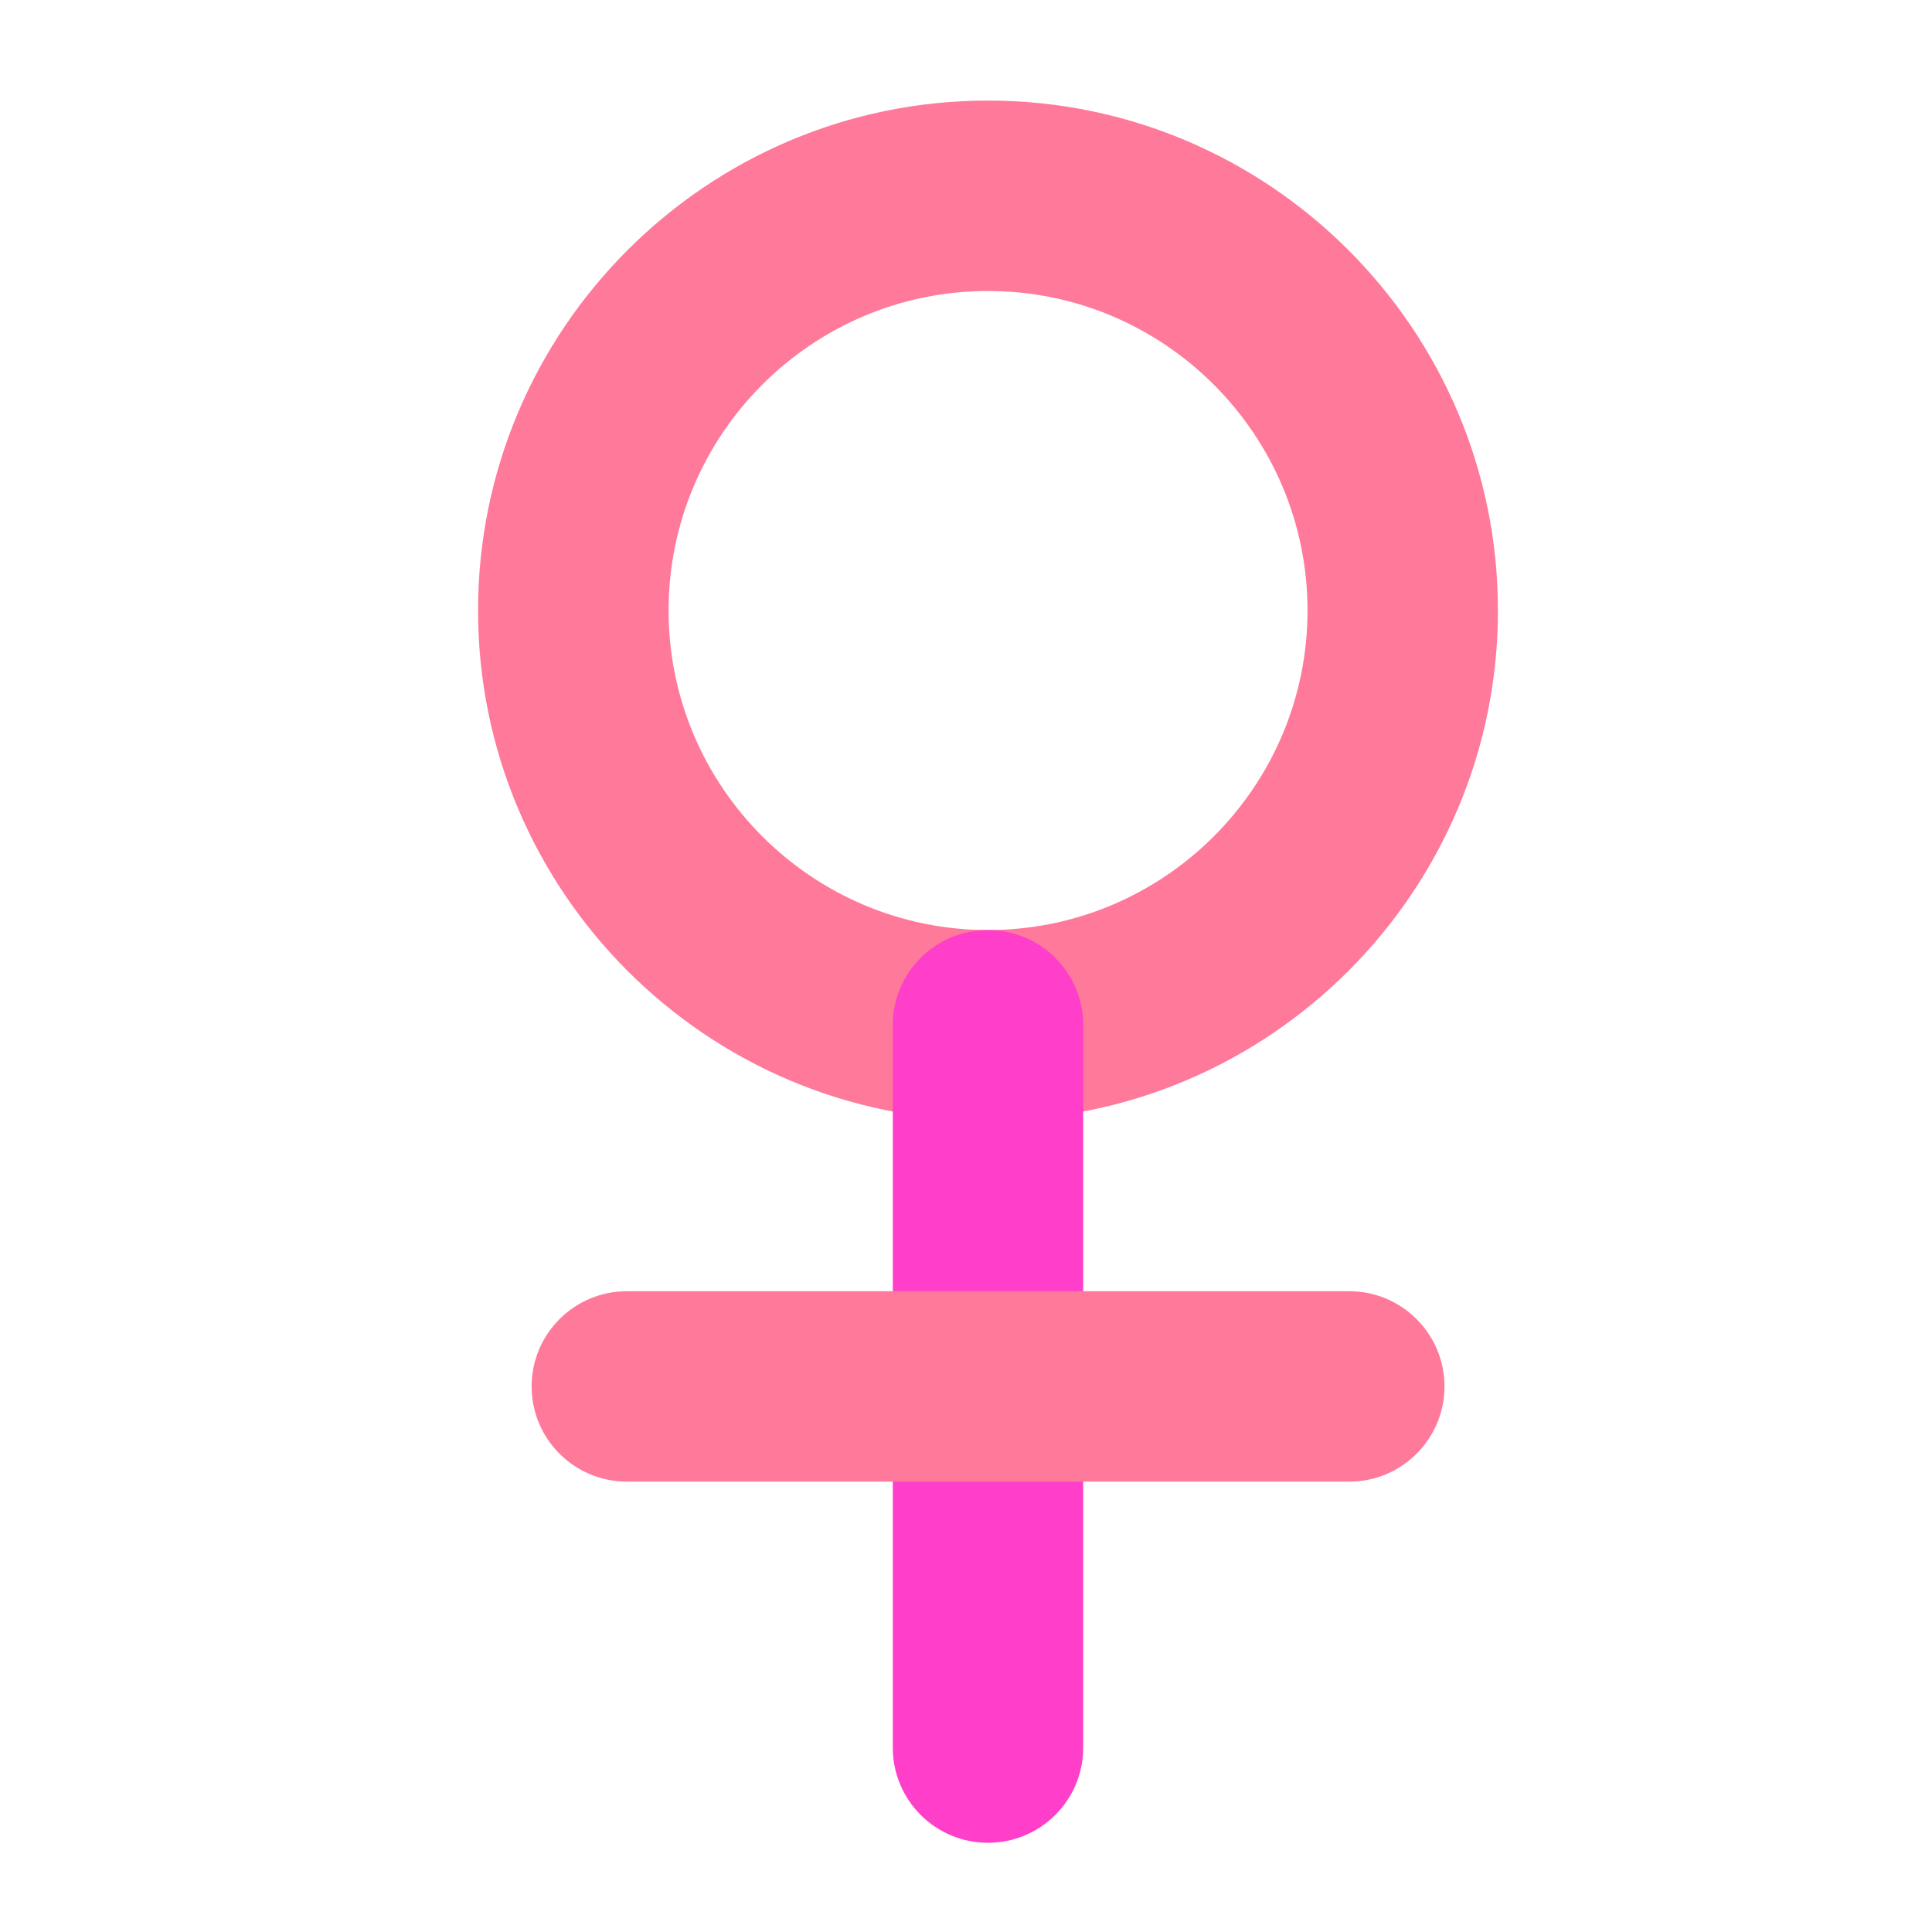
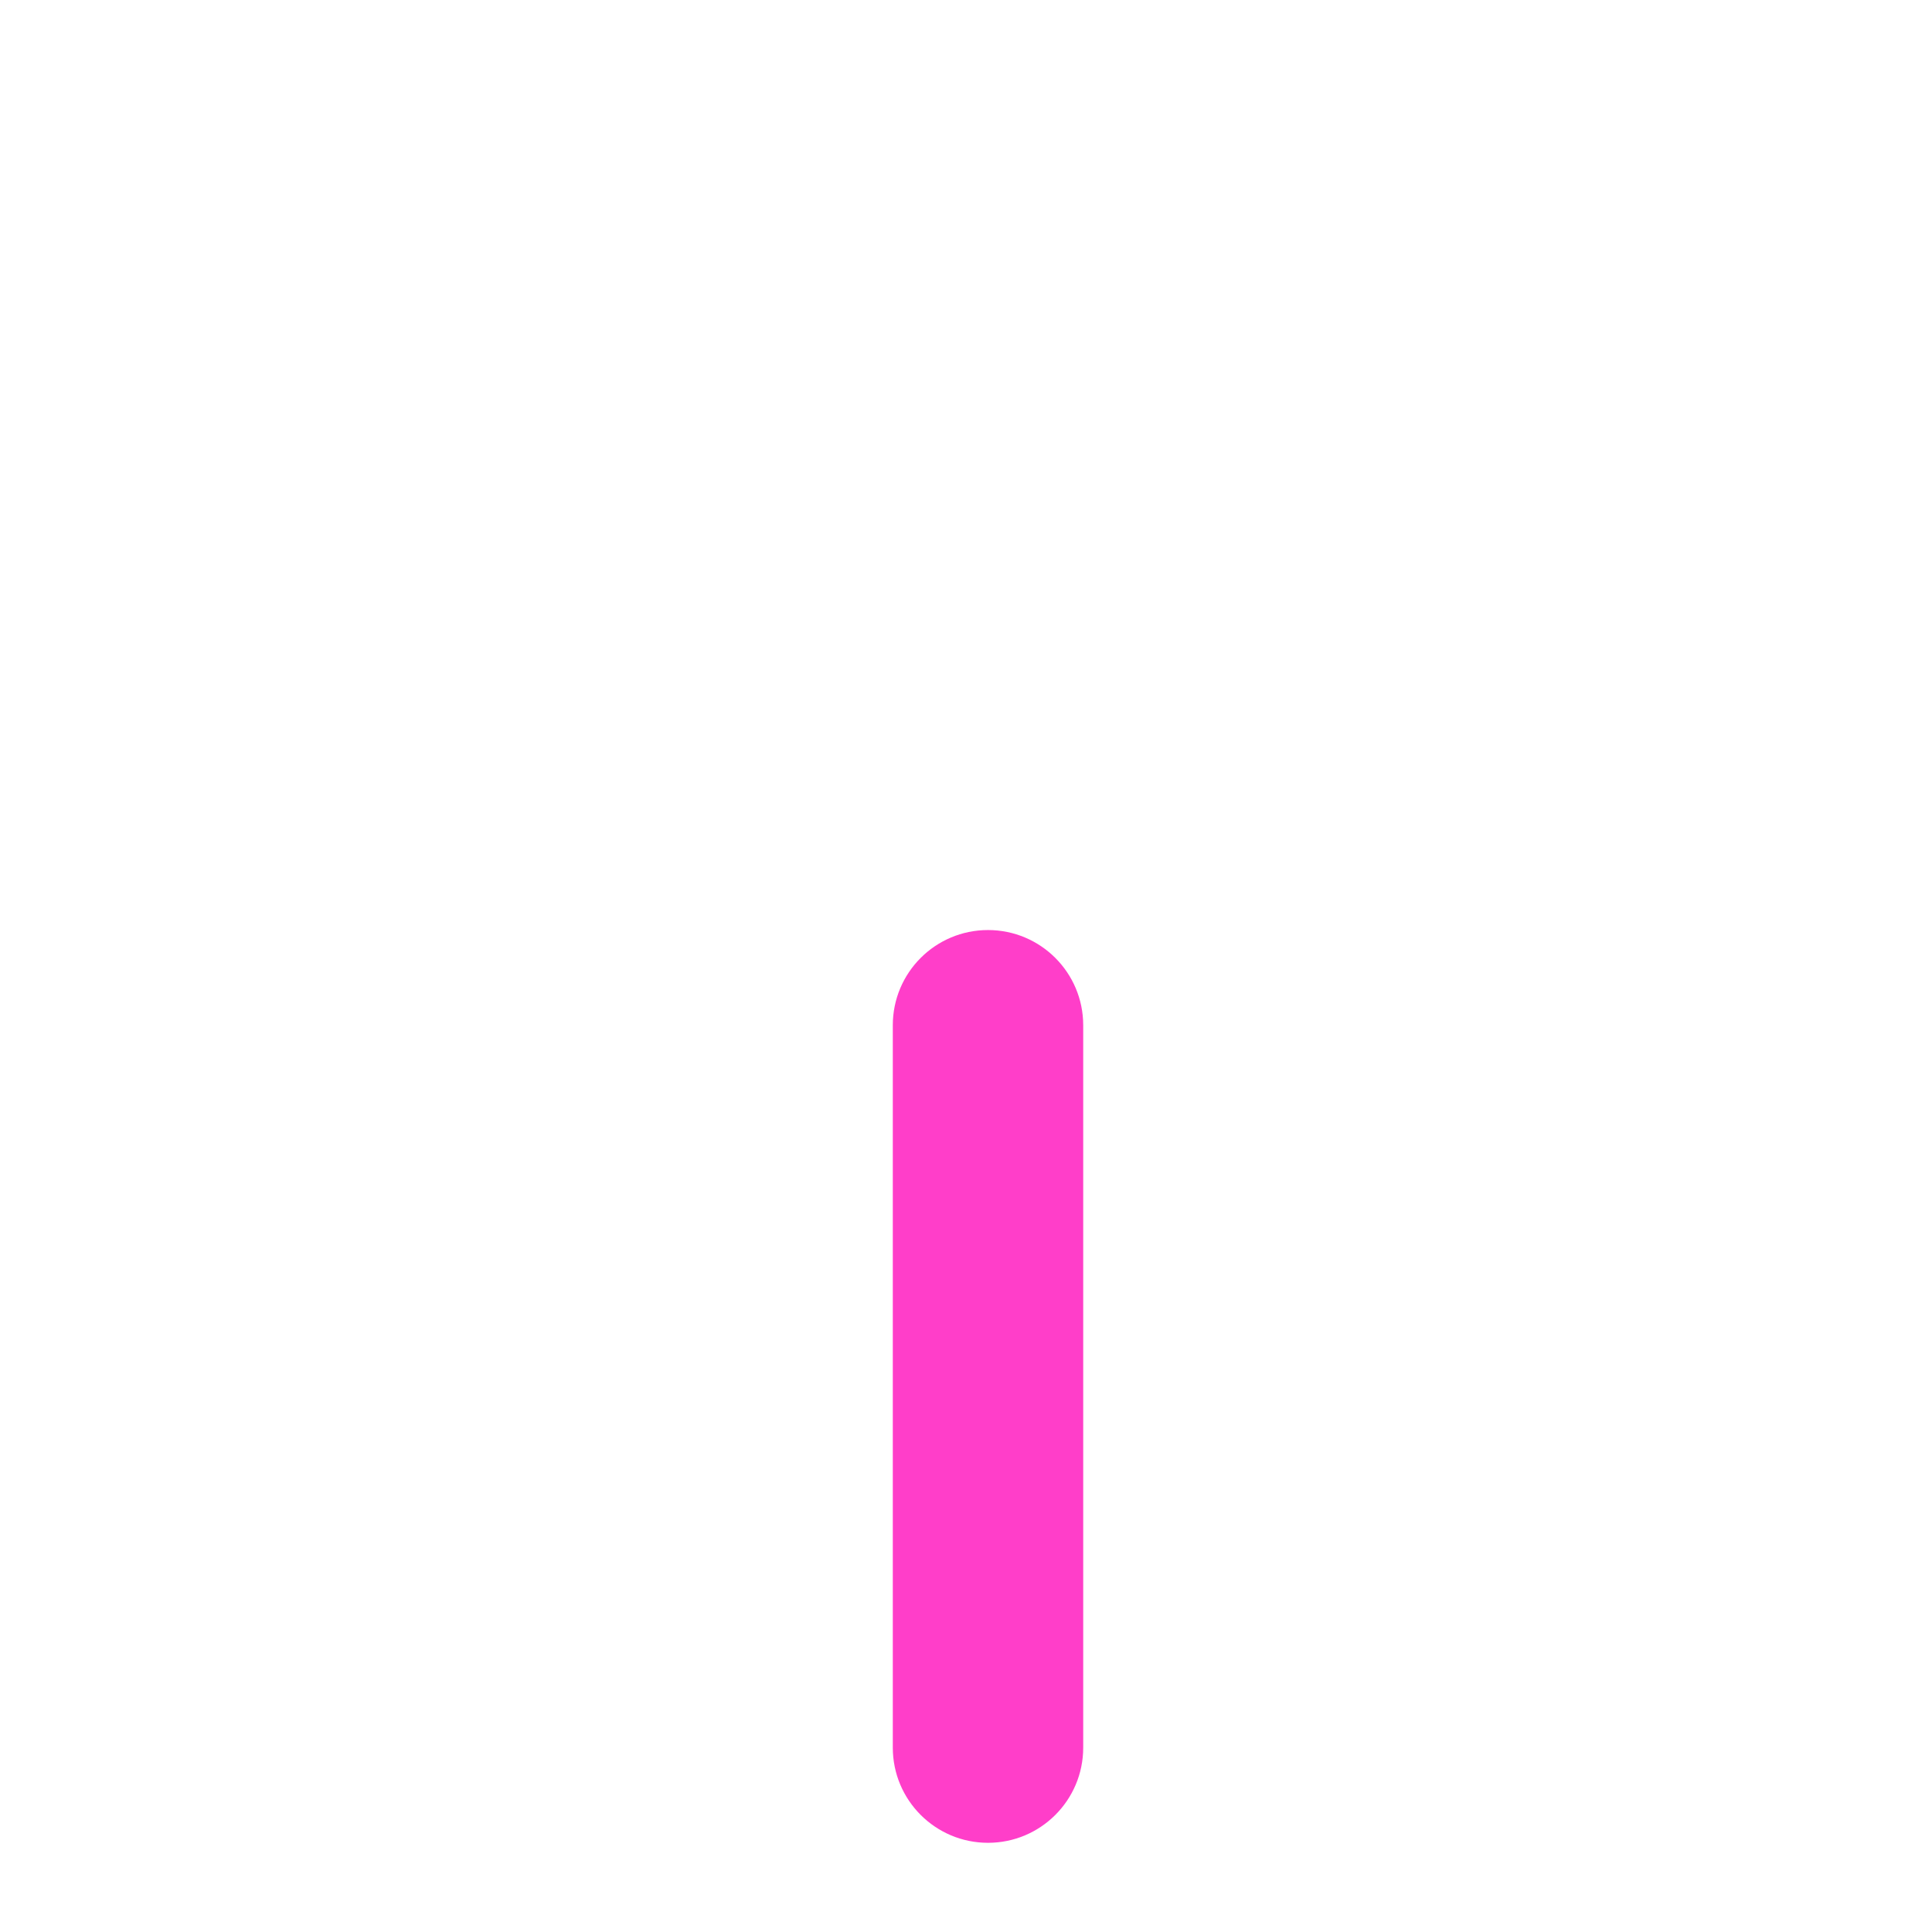
<svg xmlns="http://www.w3.org/2000/svg" width="18px" height="18px" viewBox="0 0 18 18" version="1.1">
  <title>Artboard</title>
  <desc>Created with Sketch.</desc>
  <defs />
  <g id="Web" stroke="none" stroke-width="1" fill="none" fill-rule="evenodd">
    <g id="Artboard" fill-rule="nonzero">
      <g id="female" transform="translate(4, 0.5)">
-         <path d="M5.205,9.939 C2.585,9.939 0.454,7.808 0.454,5.188 C0.454,2.568 2.585,0.437 5.205,0.437 C7.825,0.437 9.956,2.568 9.956,5.188 C9.956,7.808 7.825,9.939 5.205,9.939 L5.205,9.939 Z M5.205,2.211 C3.564,2.211 2.229,3.547 2.229,5.188 C2.229,6.829 3.564,8.165 5.205,8.165 C6.847,8.165 8.182,6.829 8.182,5.188 C8.182,3.547 6.847,2.211 5.205,2.211 Z" id="Shape" fill="#FF799A" />
        <path d="M5.205,16.669 C4.715,16.669 4.318,16.272 4.318,15.782 L4.318,9.052 C4.318,8.562 4.715,8.165 5.205,8.165 C5.695,8.165 6.092,8.562 6.092,9.052 L6.092,15.782 C6.092,16.272 5.695,16.669 5.205,16.669 Z" id="Shape" fill="#FF3EC9" />
-         <path d="M8.571,13.304 L1.84,13.304 C1.351,13.304 0.953,12.907 0.953,12.417 C0.953,11.927 1.351,11.53 1.84,11.53 L8.571,11.53 C9.06,11.53 9.458,11.927 9.458,12.417 C9.458,12.907 9.06,13.304 8.571,13.304 Z" id="Shape" fill="#FF799A" />
      </g>
    </g>
  </g>
</svg>